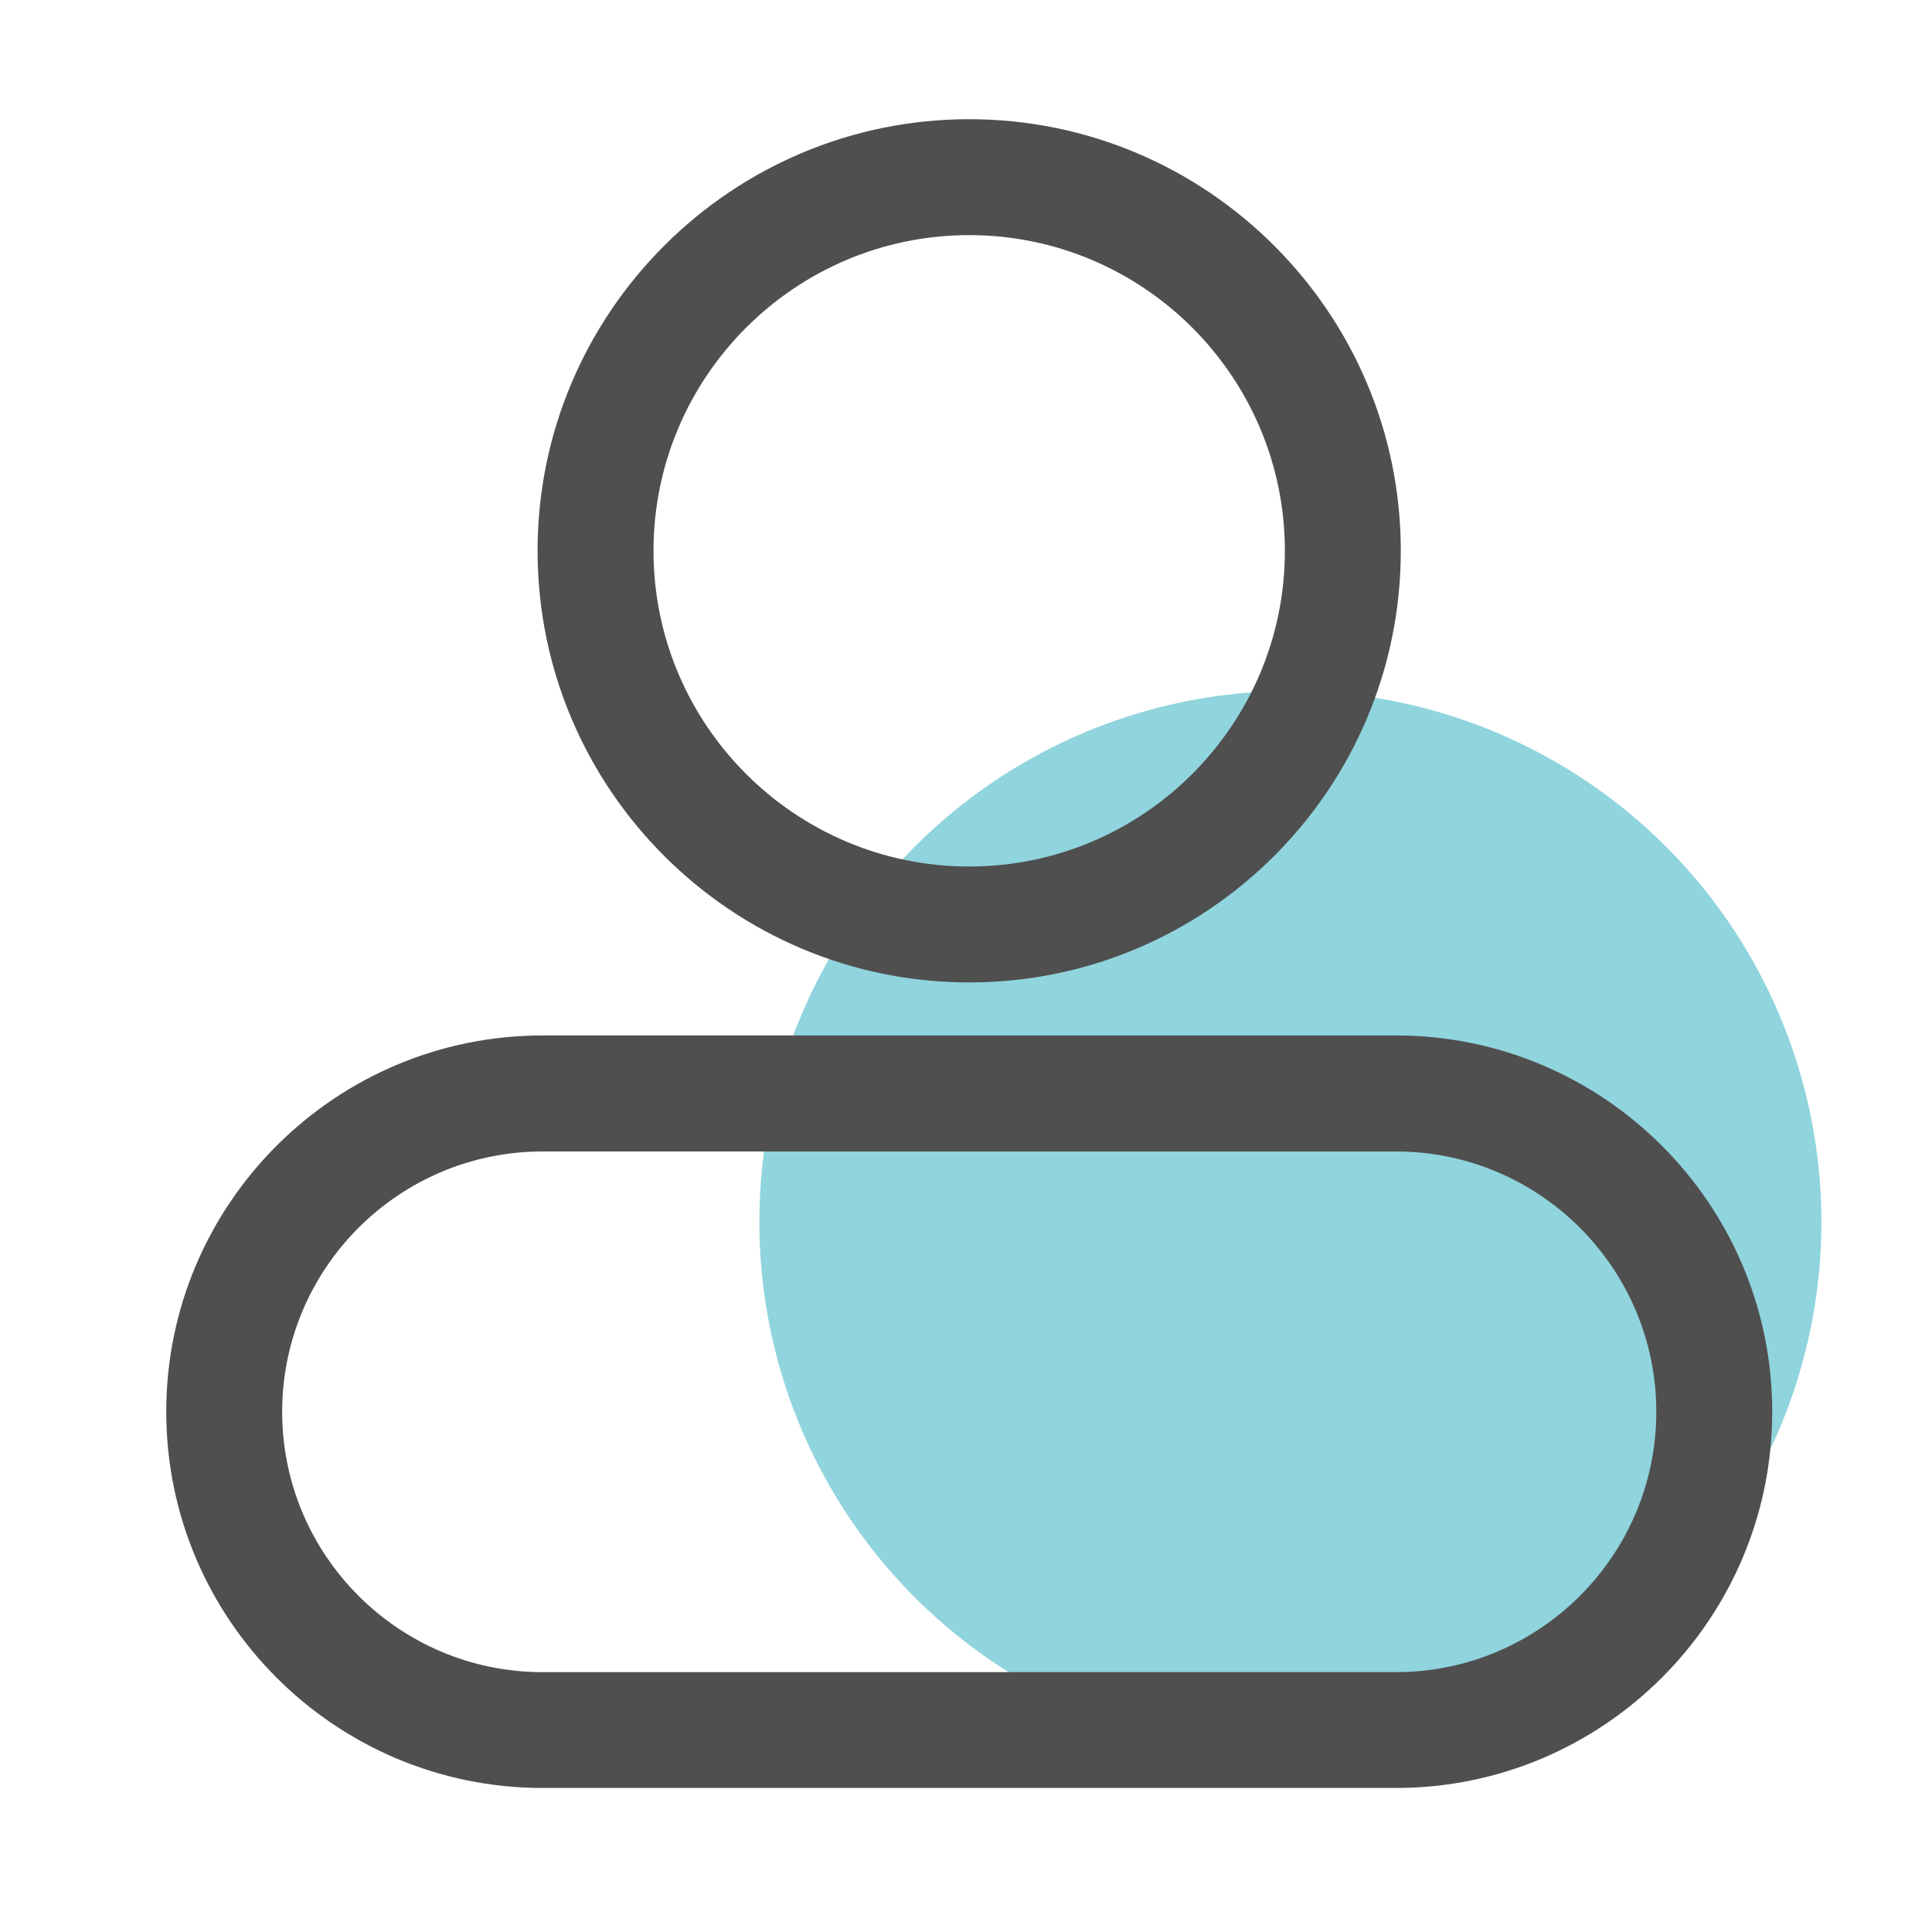
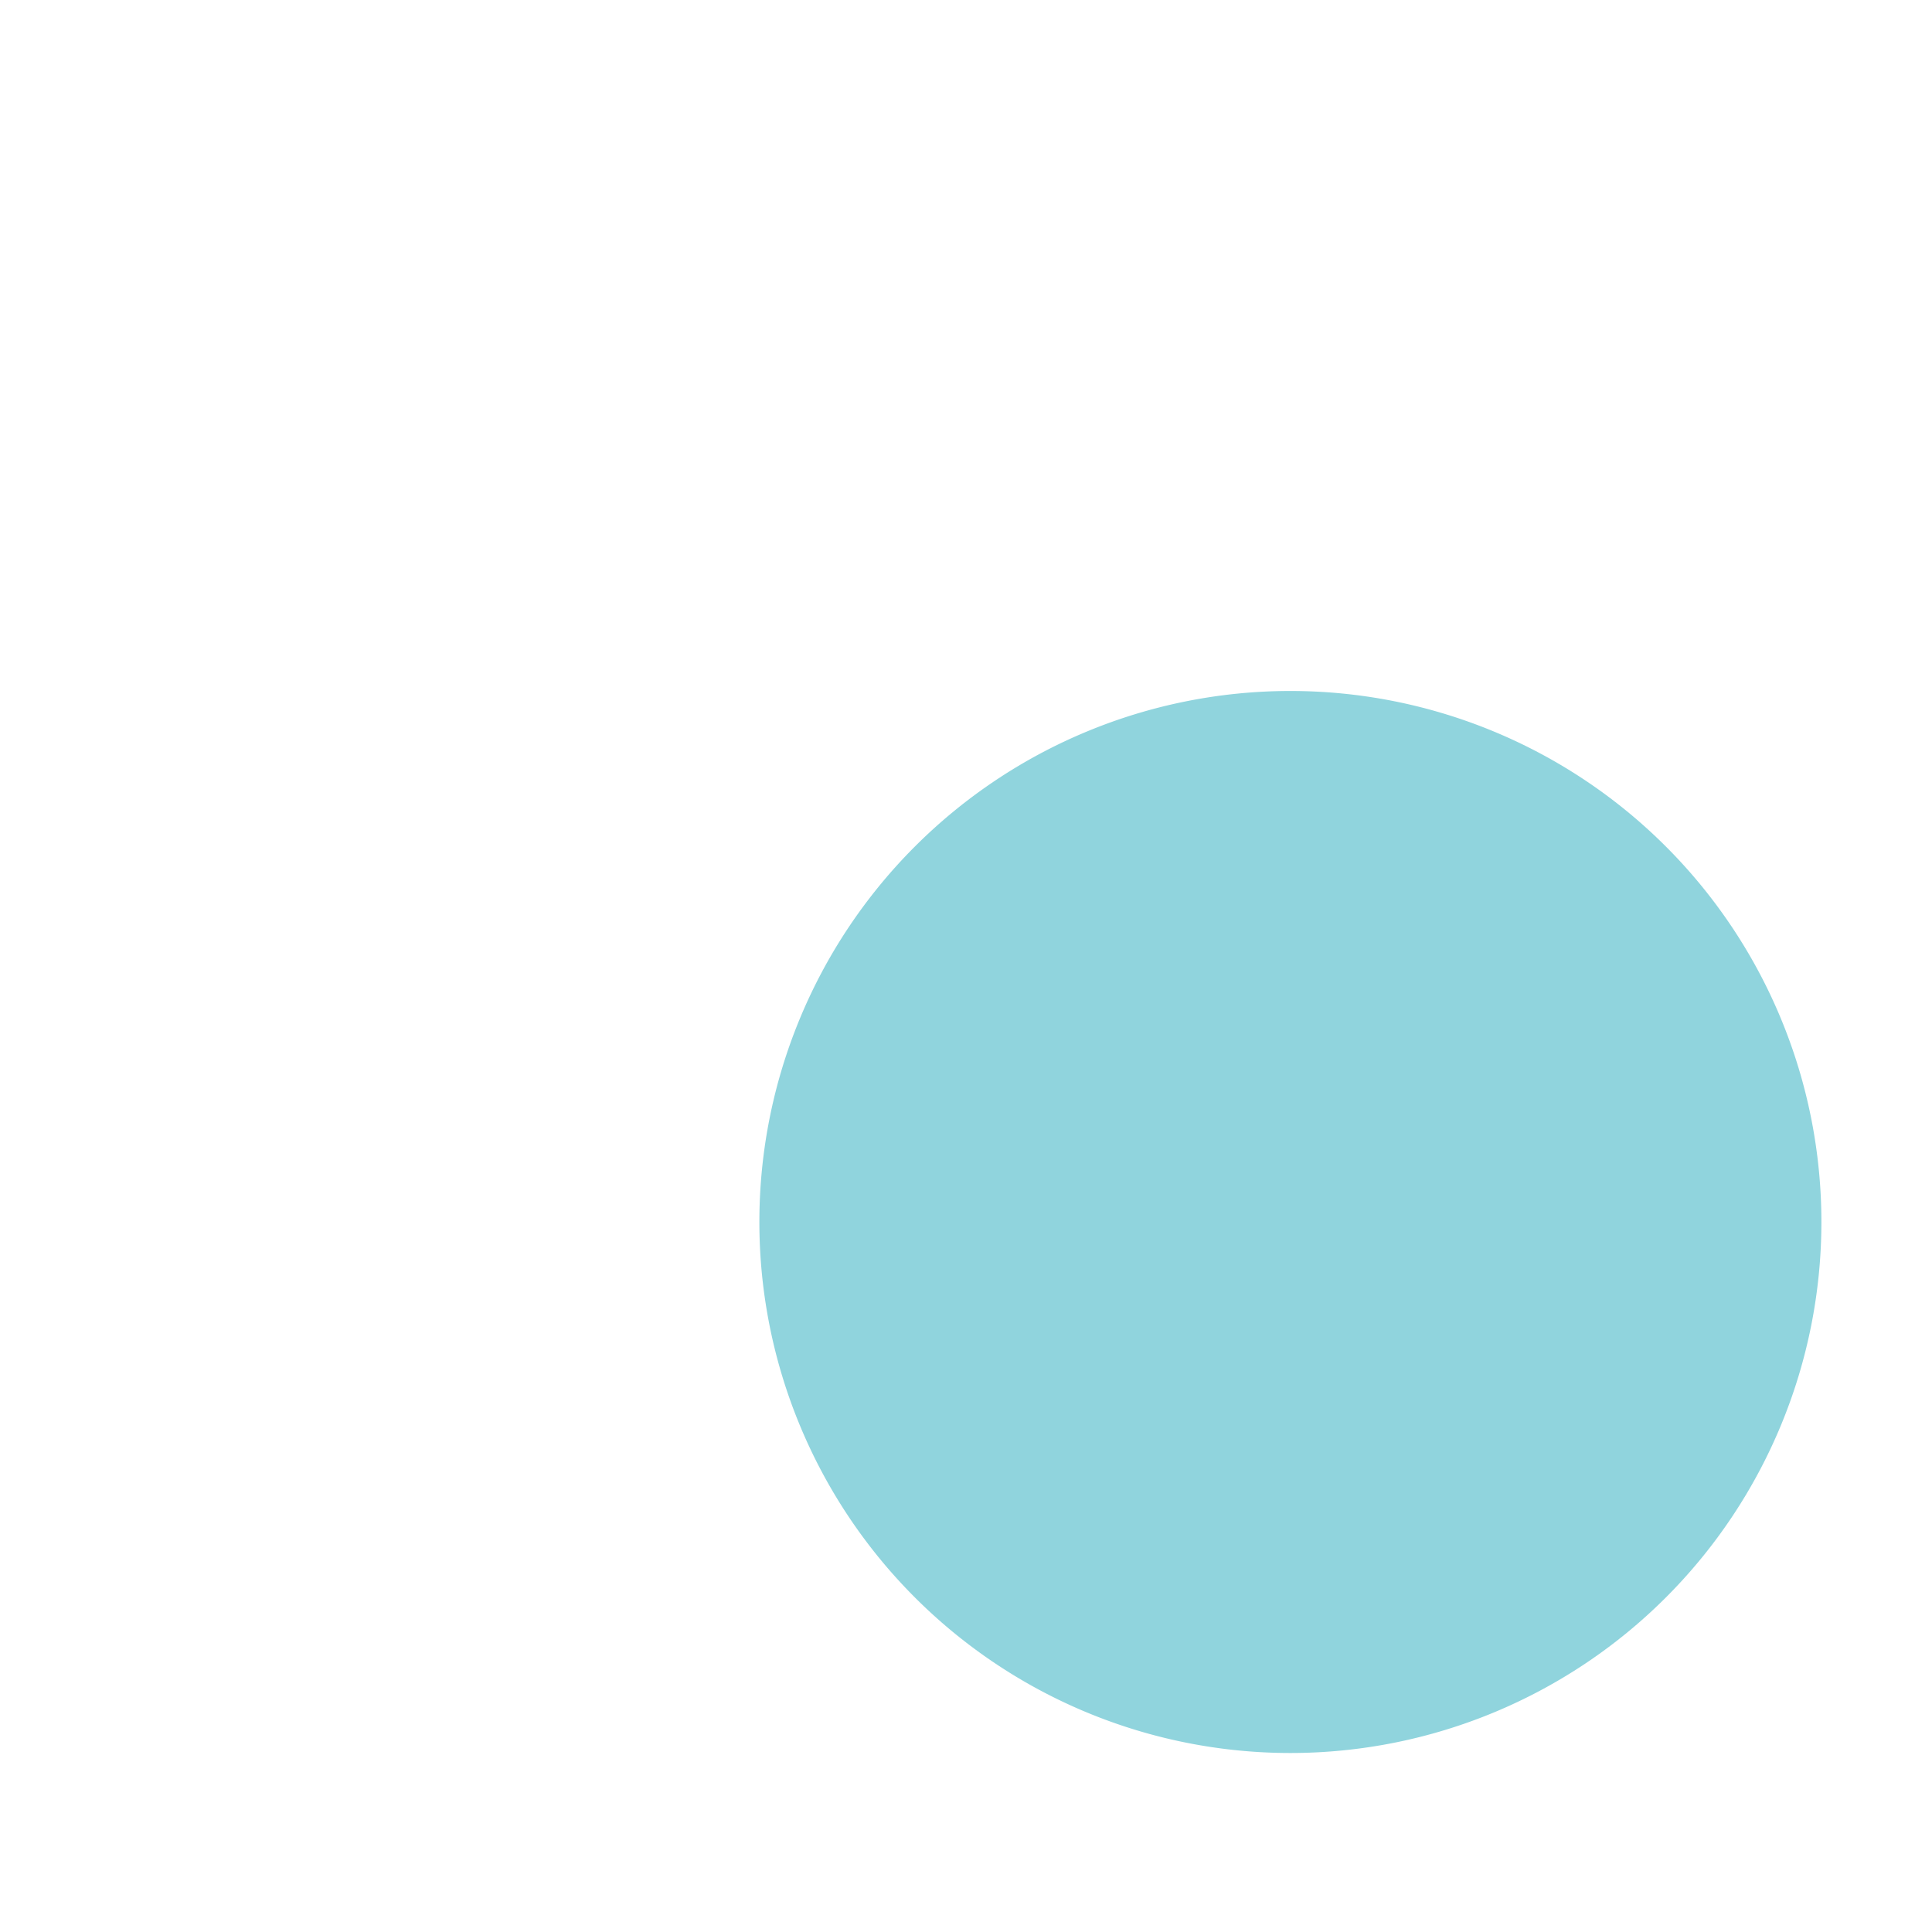
<svg xmlns="http://www.w3.org/2000/svg" t="1728464875491" class="icon" viewBox="0 0 1024 1024" version="1.1" p-id="2811" width="500" height="500">
  <path d="M683.93 647.68m-281.446 0a281.446 281.446 0 1 0 562.893 0 281.446 281.446 0 1 0-562.893 0Z" fill="#90D4DD" p-id="2812" />
-   <path d="M513.69 520.704c-126.157 0-228.762-102.605-228.762-228.762s102.605-228.762 228.762-228.762 228.762 102.605 228.762 228.762-102.605 228.762-228.762 228.762z m0-396.083c-92.262 0-167.322 75.059-167.322 167.322S421.427 459.264 513.69 459.264s167.322-75.059 167.322-167.322-75.059-167.322-167.322-167.322zM739.891 947.661H287.539c-109.978 0-199.424-89.446-199.424-199.424s89.446-199.424 199.424-199.424h452.352c109.978 0 199.424 89.446 199.424 199.424s-89.498 199.424-199.424 199.424zM287.539 610.304c-76.083 0-137.984 61.901-137.984 137.984S211.456 886.272 287.539 886.272h452.352c76.083 0 137.984-61.901 137.984-137.984s-61.901-137.984-137.984-137.984H287.539z" fill="#4F4F4F" p-id="2813" />
</svg>